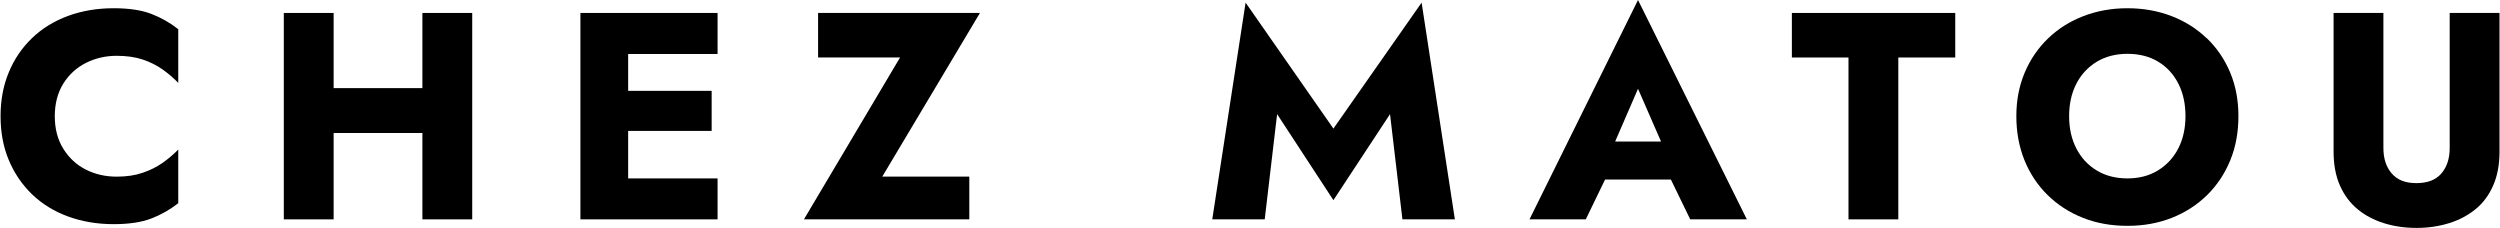
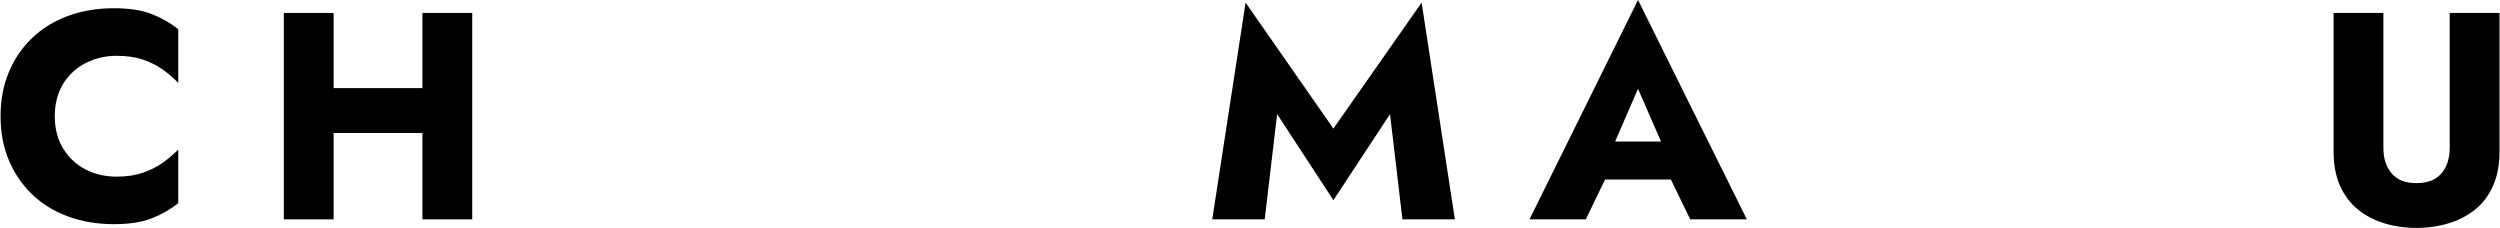
<svg xmlns="http://www.w3.org/2000/svg" id="Calque_1" data-name="Calque 1" width="110.24mm" height="10.05mm" viewBox="0 0 312.5 28.5">
  <path d="M14.16,1.03c-2.06,0-3.97.32-5.71.96s-3.24,1.56-4.5,2.77c-1.25,1.2-2.23,2.63-2.91,4.28-.69,1.65-1.03,3.48-1.03,5.49s.34,3.85,1.03,5.49c.69,1.65,1.66,3.07,2.91,4.28,1.25,1.2,2.75,2.13,4.5,2.77s3.65.96,5.71.96c1.89,0,3.45-.23,4.68-.7,1.23-.47,2.36-1.11,3.39-1.92v-6.71c-.57.59-1.22,1.14-1.95,1.66-.74.52-1.57.93-2.51,1.25-.93.32-2.02.48-3.24.48-1.4,0-2.69-.29-3.85-.88-1.17-.59-2.11-1.46-2.82-2.6s-1.07-2.5-1.07-4.07.36-2.96,1.07-4.09c.71-1.13,1.65-1.99,2.82-2.58,1.17-.59,2.45-.89,3.85-.89,1.23,0,2.31.15,3.24.46.93.31,1.77.73,2.51,1.25.74.53,1.39,1.09,1.95,1.68V3.65c-1.03-.81-2.16-1.45-3.39-1.92-1.23-.47-2.79-.7-4.68-.7Z" />
  <polygon points="52.76 11.02 41.66 11.02 41.66 1.62 35.43 1.62 35.43 27.43 41.66 27.43 41.66 16.63 52.76 16.63 52.76 27.43 58.99 27.43 58.99 1.62 52.76 1.62 52.76 11.02" />
-   <polygon points="76.65 1.62 72.52 1.62 72.52 27.43 76.65 27.43 78.49 27.43 89.67 27.43 89.67 22.31 78.49 22.31 78.49 16.37 88.93 16.37 88.93 11.36 78.49 11.36 78.49 6.75 89.67 6.75 89.67 1.62 78.49 1.62 76.65 1.62" />
-   <polygon points="102.24 1.62 102.24 7.19 112.49 7.19 100.47 27.43 121.15 27.43 121.15 22.08 110.27 22.08 122.48 1.62 102.24 1.62" />
  <polygon points="166.68 16.08 155.7 .33 151.53 27.43 158.09 27.43 159.64 14.27 166.68 25.03 173.76 14.27 175.31 27.43 181.87 27.43 177.71 .33 166.68 16.08" />
-   <path d="M191.2,27.43h7.04l2.41-4.98h8.23l2.42,4.98h7.08L204.77,0l-13.57,27.43ZM207.65,17.7h-5.74l2.86-6.6,2.88,6.6Z" />
-   <polygon points="224.01 7.19 231.09 7.19 231.09 27.43 237.32 27.43 237.32 7.19 244.44 7.19 244.44 1.62 224.01 1.62 224.01 7.19" />
-   <path d="M275.89,4.79c-1.25-1.2-2.72-2.13-4.41-2.78s-3.52-.98-5.51-.98-3.8.33-5.49.98c-1.7.65-3.17,1.58-4.42,2.78-1.25,1.2-2.23,2.63-2.93,4.28-.7,1.65-1.05,3.47-1.05,5.46s.34,3.82,1.01,5.49c.68,1.67,1.63,3.12,2.88,4.35,1.24,1.23,2.71,2.18,4.41,2.86,1.7.68,3.56,1.01,5.6,1.01s3.87-.34,5.57-1.01c1.7-.68,3.16-1.63,4.41-2.86,1.24-1.23,2.2-2.68,2.88-4.35.68-1.67,1.01-3.5,1.01-5.49s-.34-3.81-1.03-5.46c-.69-1.65-1.66-3.07-2.91-4.28ZM272.33,18.56c-.6,1.17-1.45,2.08-2.54,2.75s-2.37,1-3.82,1-2.76-.33-3.85-1c-1.09-.66-1.94-1.58-2.54-2.75-.6-1.17-.9-2.51-.9-4.04s.3-2.87.9-4.04c.6-1.17,1.45-2.08,2.54-2.75,1.09-.66,2.38-1,3.85-1s2.79.33,3.87,1c1.08.66,1.92,1.58,2.51,2.75.59,1.17.88,2.51.88,4.04s-.3,2.87-.9,4.04Z" />
+   <path d="M191.2,27.43h7.04l2.41-4.98h8.23l2.42,4.98h7.08L204.77,0ZM207.65,17.7h-5.74l2.86-6.6,2.88,6.6Z" />
  <path d="M306.27,1.62v16.89c0,1.3-.34,2.36-1.03,3.17-.69.81-1.73,1.22-3.13,1.22s-2.41-.41-3.1-1.22c-.69-.81-1.03-1.87-1.03-3.17V1.62h-6.23v17.33c0,1.62.26,3.04.79,4.24.53,1.2,1.27,2.19,2.21,2.97s2.05,1.36,3.3,1.75c1.25.39,2.6.59,4.06.59s2.81-.2,4.07-.59c1.27-.39,2.37-.98,3.32-1.75s1.68-1.76,2.21-2.97c.53-1.2.79-2.62.79-4.24V1.62h-6.23Z" />
</svg>